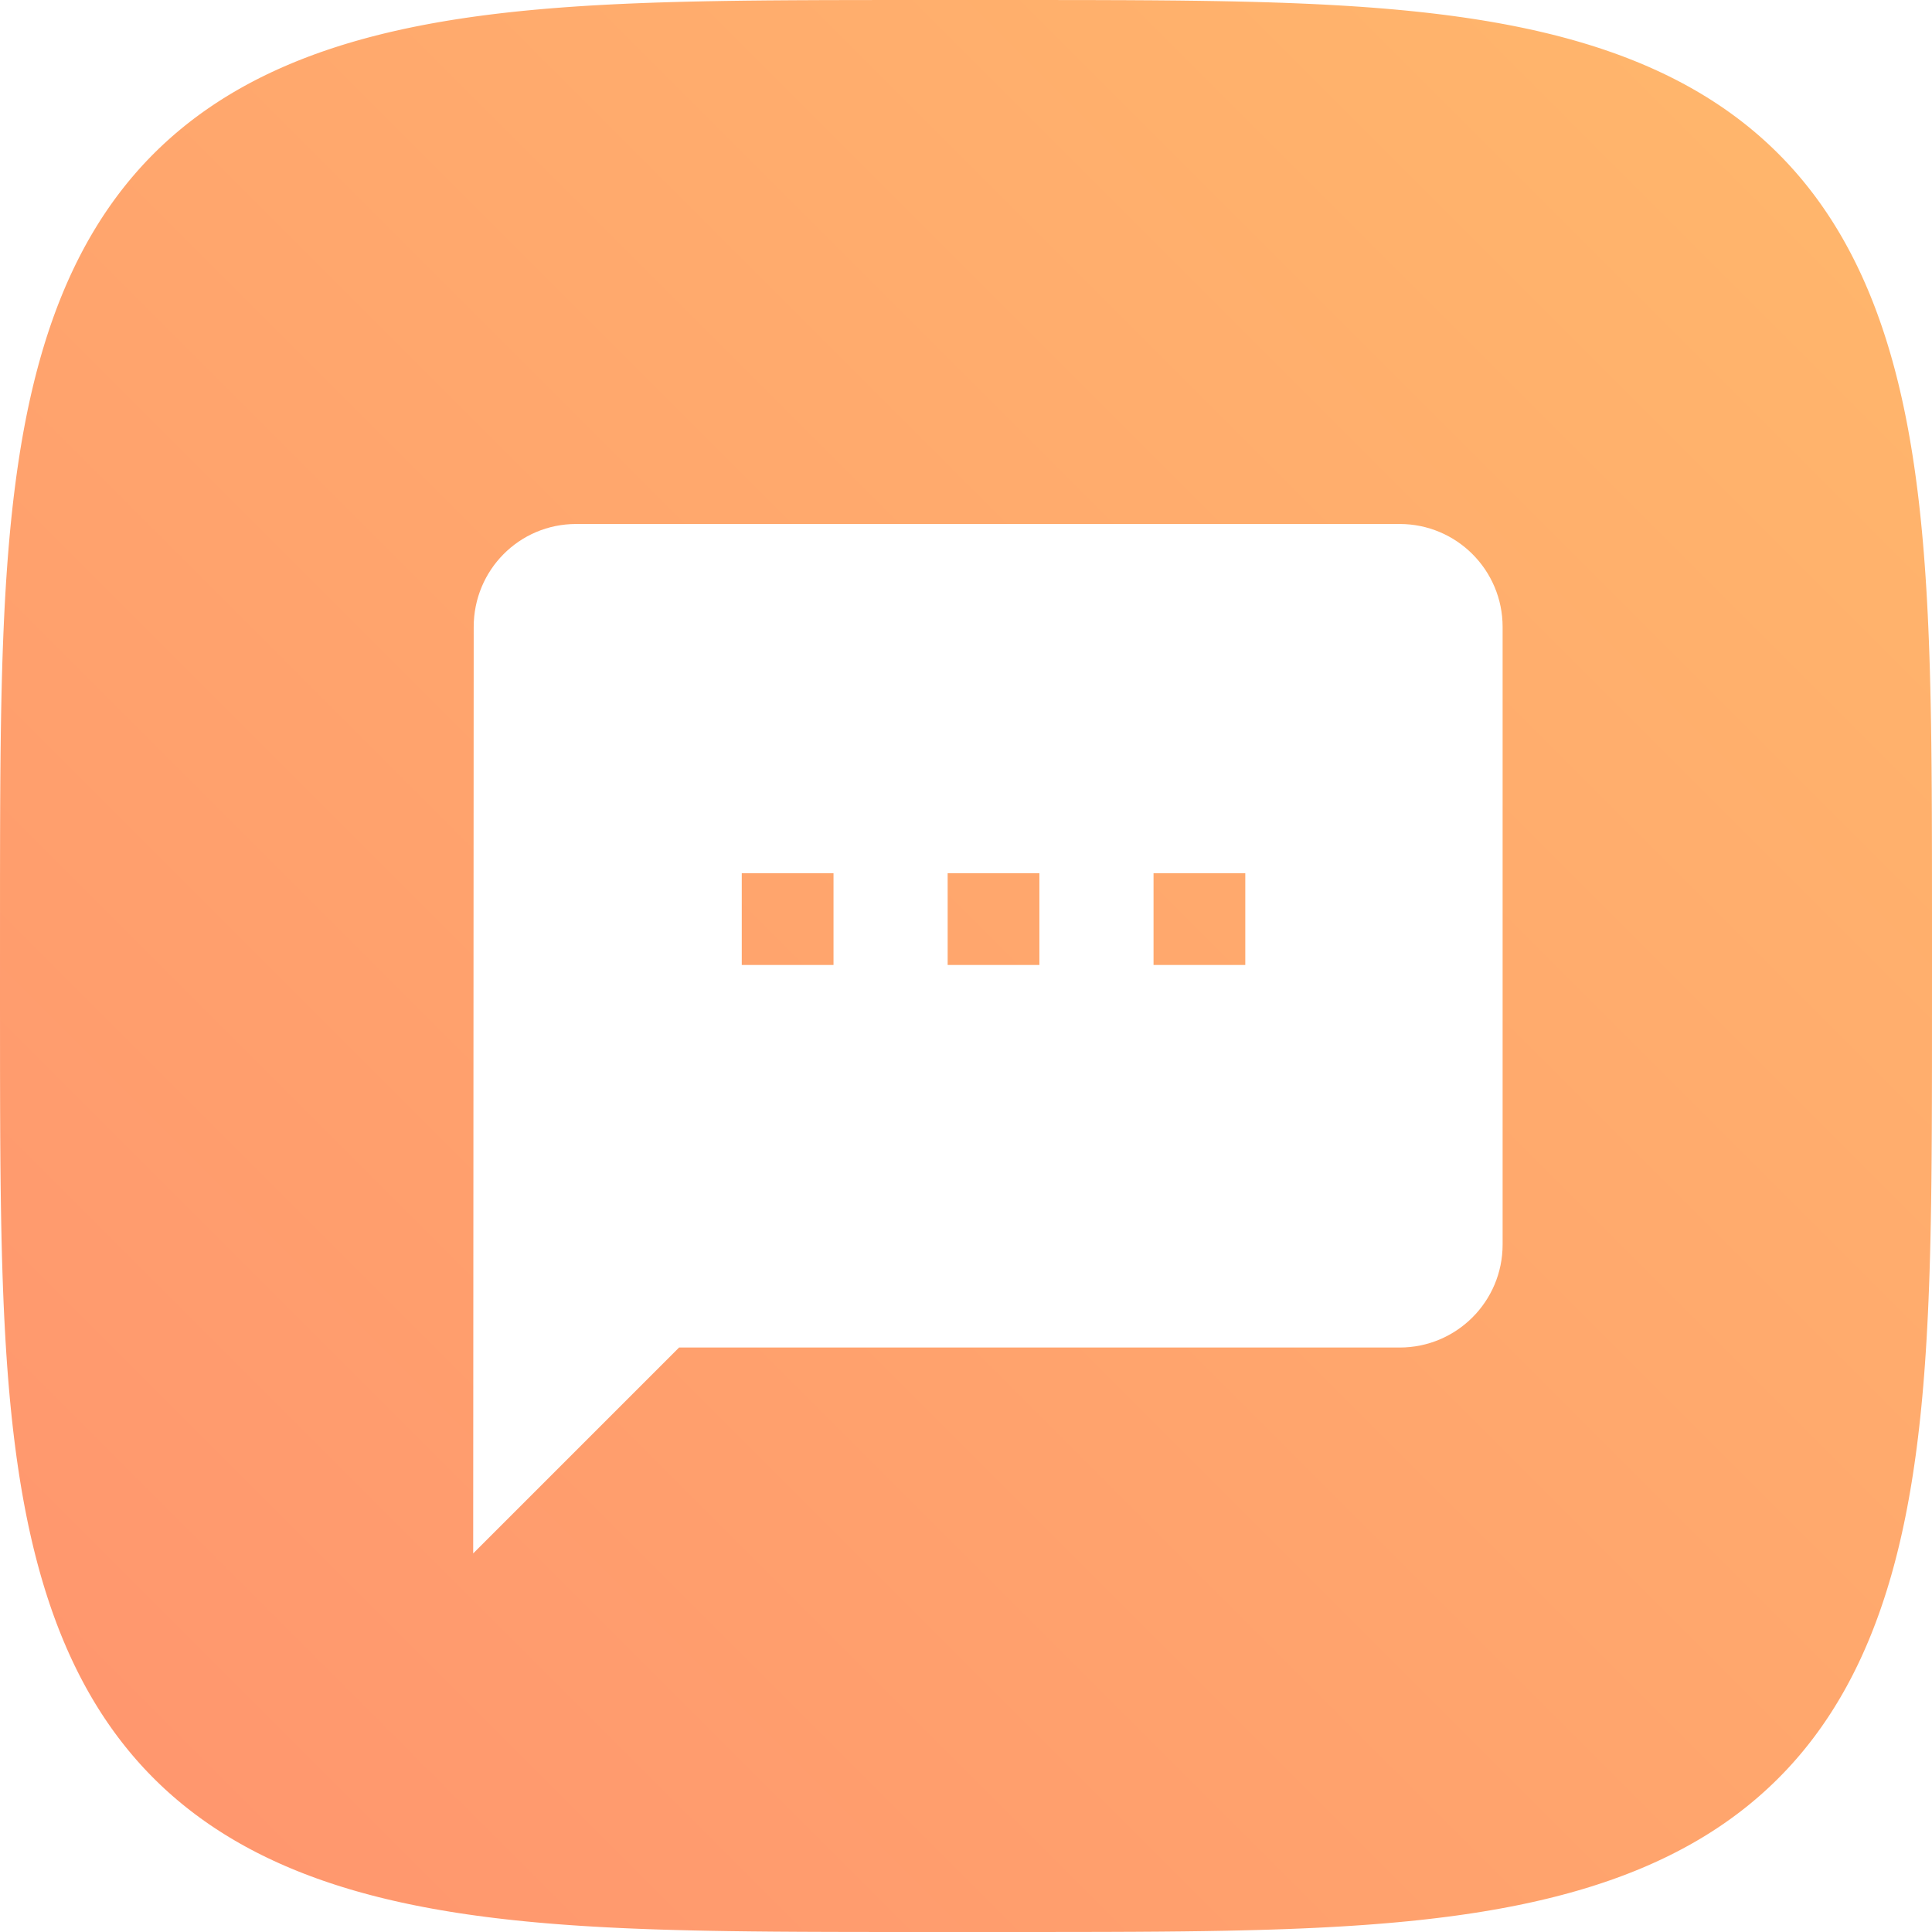
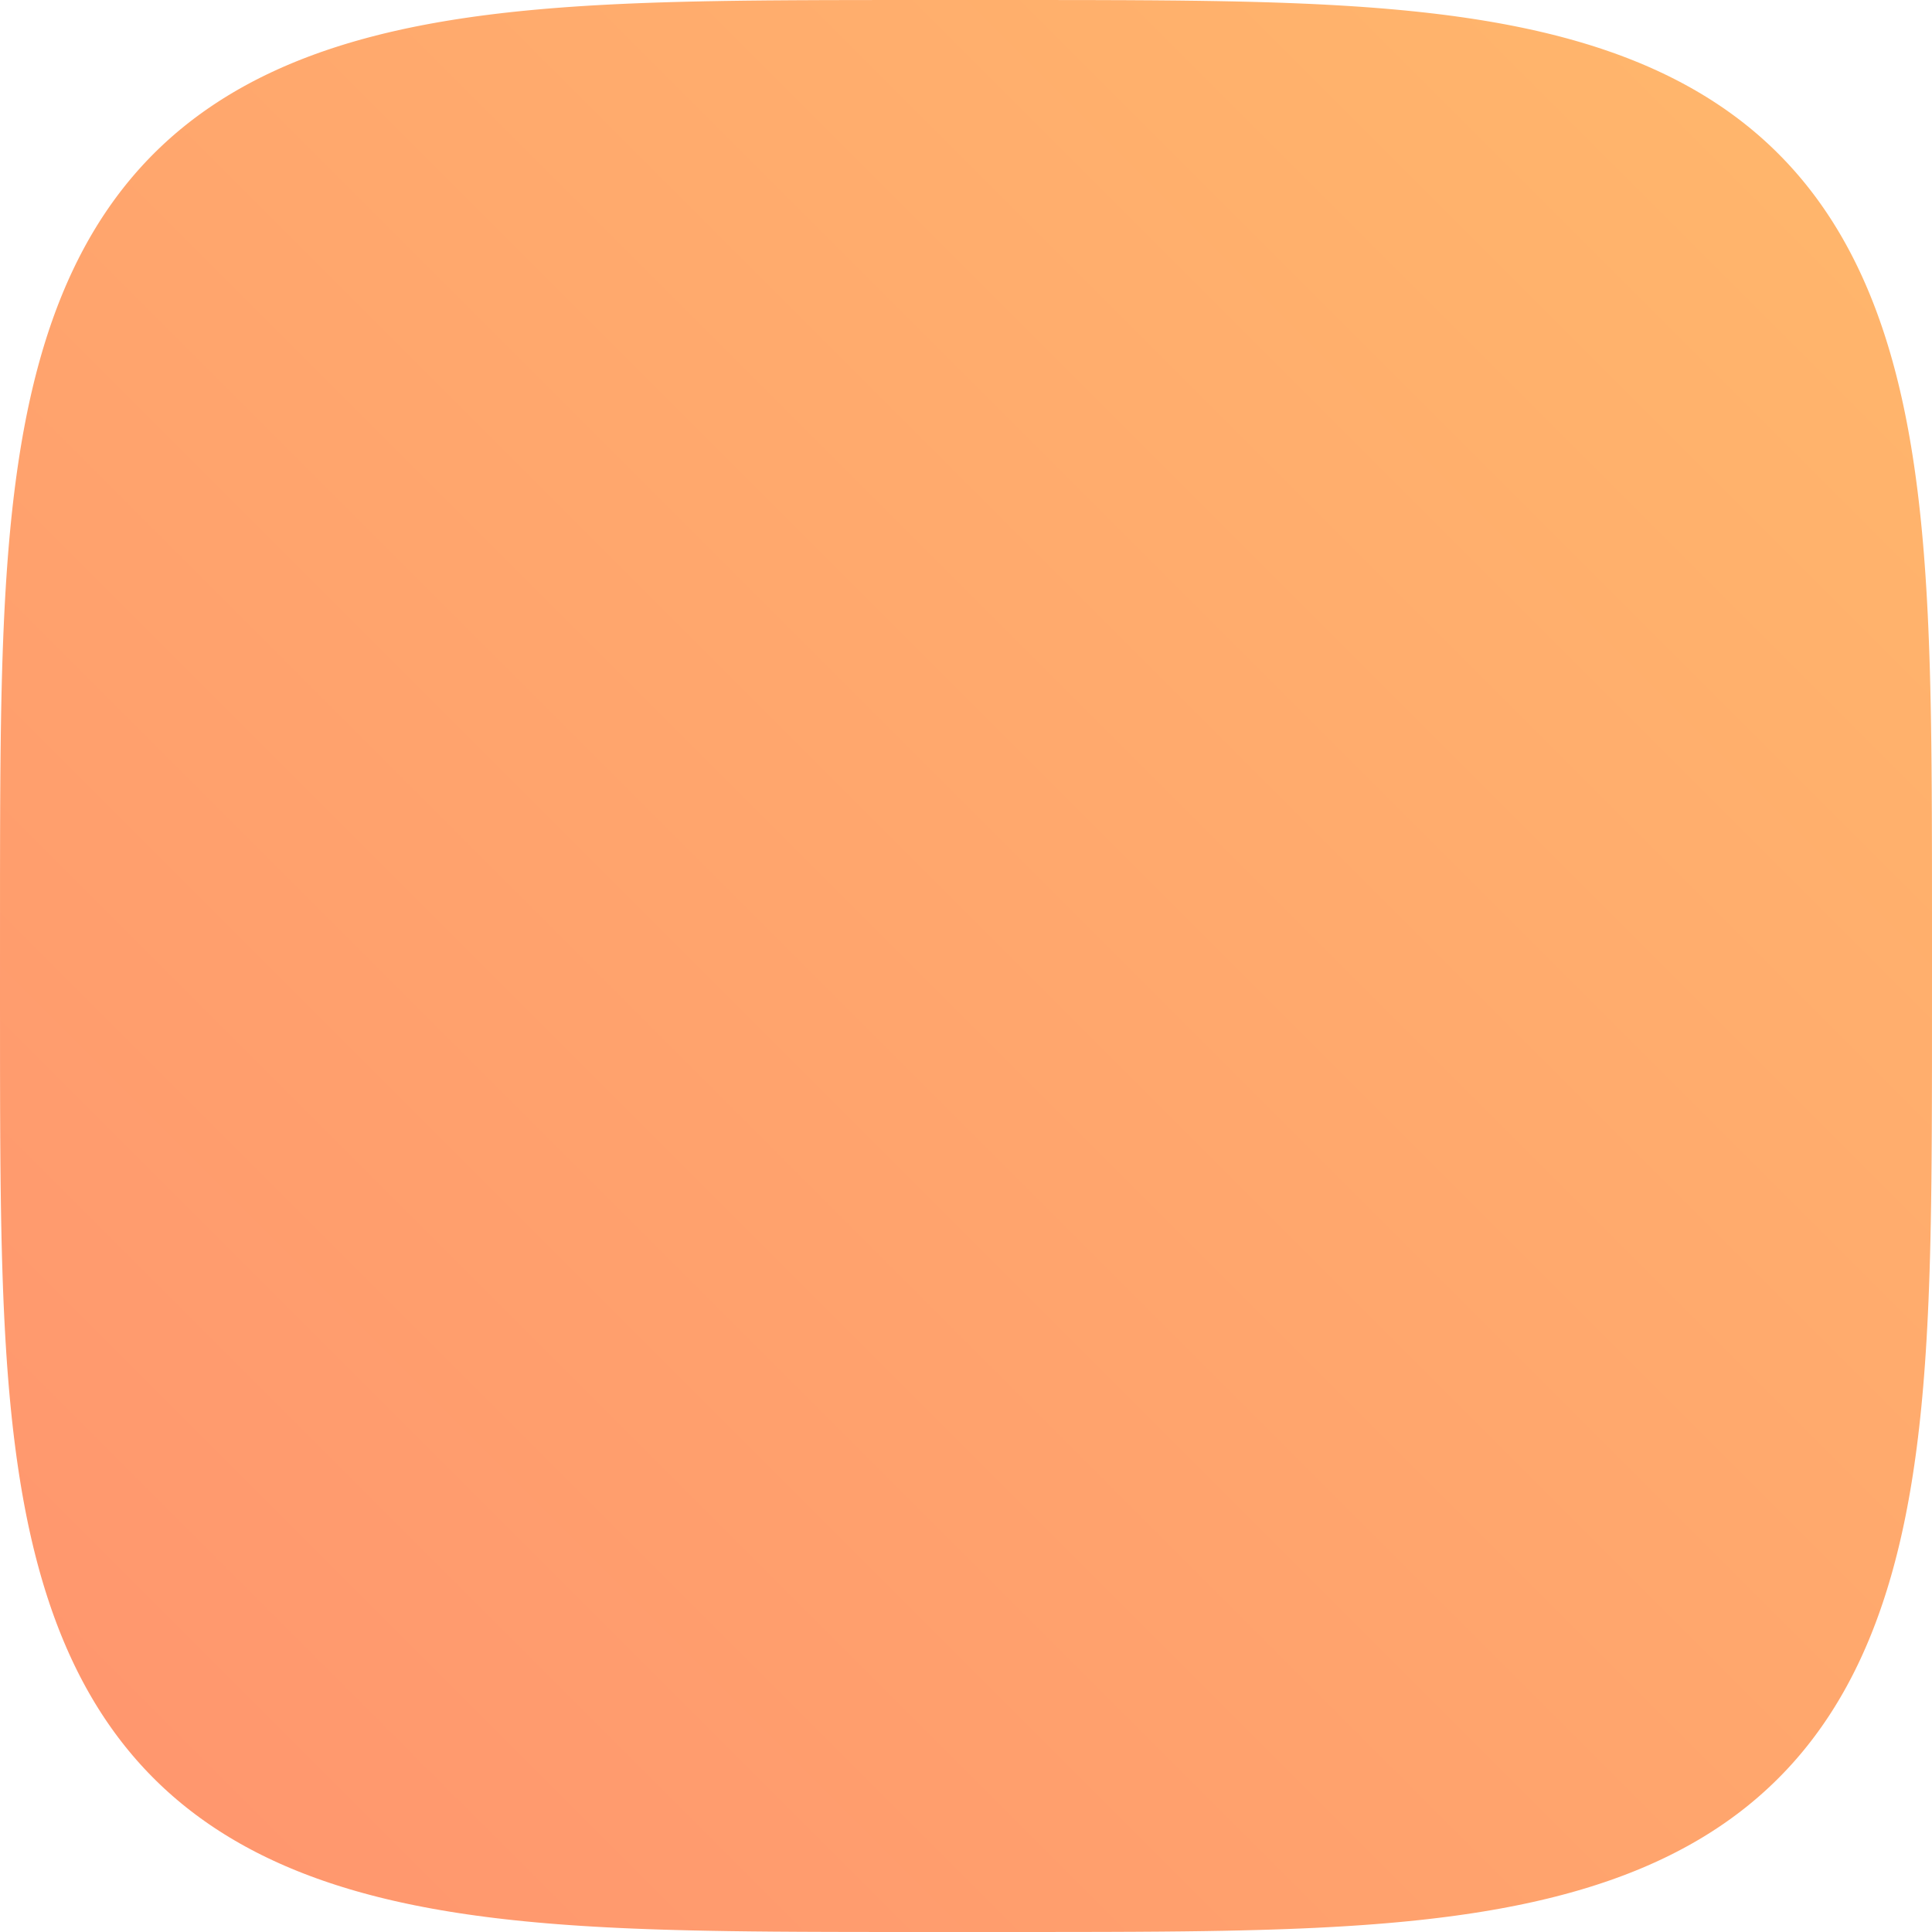
<svg xmlns="http://www.w3.org/2000/svg" width="395" height="395" viewBox="0 0 395 395" fill="none">
  <path fill-rule="evenodd" clip-rule="evenodd" d="M395 197.5L394.995 217.25L394.98 225.43L394.956 231.705L394.921 236.995L394.877 241.653L394.822 245.863L394.758 249.732L394.684 253.332L394.6 256.71L394.506 259.903L394.402 262.937L394.289 265.834L394.165 268.609L394.031 271.277L393.888 273.848L393.735 276.331L393.571 278.735L393.398 281.066L393.215 283.329L393.022 285.53L392.819 287.673L392.605 289.762L392.382 291.8L392.149 293.791L391.906 295.736L391.653 297.639L391.389 299.501L391.116 301.325L390.833 303.112L390.539 304.864L390.235 306.583L389.922 308.27L389.598 309.926L389.264 311.553L388.919 313.151L388.565 314.722L388.2 316.266L387.825 317.784L387.44 319.277L387.045 320.747L386.639 322.193L386.222 323.616L385.796 325.017L385.359 326.396L384.911 327.755L384.454 329.093L383.985 330.411L383.506 331.71L383.017 332.989L382.517 334.25L382.006 335.493L381.485 336.717L380.953 337.924L380.41 339.114L379.856 340.287L379.292 341.443L378.716 342.583L378.13 343.707L377.533 344.814L376.925 345.907L376.305 346.984L375.675 348.046L375.033 349.093L374.381 350.125L373.716 351.143L373.041 352.146L372.354 353.135L371.656 354.111L370.946 355.072L370.224 356.02L369.491 356.954L368.746 357.875L367.989 358.783L367.22 359.677L366.439 360.559L365.646 361.428L364.841 362.284L364.023 363.127L363.194 363.958L362.351 364.776L361.496 365.582L360.628 366.376L359.748 367.158L358.854 367.928L357.948 368.686L357.028 369.432L356.095 370.166L355.148 370.889L354.188 371.6L353.213 372.299L352.225 372.987L351.223 373.663L350.206 374.328L349.175 374.982L348.13 375.624L347.069 376.256L345.993 376.876L344.902 377.485L343.795 378.083L342.673 378.67L341.534 379.246L340.379 379.812L339.208 380.366L338.02 380.91L336.814 381.443L335.591 381.965L334.35 382.477L333.09 382.977L331.812 383.468L330.515 383.948L329.199 384.417L327.862 384.875L326.505 385.324L325.128 385.762L323.728 386.189L322.307 386.606L320.863 387.013L319.395 387.409L317.904 387.795L316.387 388.171L314.845 388.536L313.277 388.892L311.681 389.237L310.057 389.572L308.403 389.896L306.719 390.211L305.003 390.515L303.253 390.81L301.468 391.094L299.648 391.368L297.788 391.632L295.889 391.886L293.947 392.13L291.96 392.364L289.926 392.588L287.842 392.802L285.703 393.006L283.507 393.2L281.249 393.384L278.923 393.558L276.526 393.722L274.049 393.876L271.485 394.02L268.826 394.155L266.059 394.279L263.173 394.394L260.15 394.498L256.971 394.593L253.608 394.678L250.028 394.753L246.182 394.818L242.003 394.873L237.386 394.918L232.156 394.953L225.98 394.979L218.021 394.994L203.073 395L178.553 394.996L170.132 394.982L163.751 394.958L158.4 394.924L153.7 394.88L149.459 394.827L145.565 394.764L141.946 394.69L138.552 394.607L135.345 394.514L132.299 394.411L129.392 394.298L126.607 394.175L123.932 394.042L121.353 393.9L118.863 393.747L116.453 393.585L114.117 393.412L111.848 393.23L109.643 393.037L107.495 392.835L105.402 392.623L103.36 392.4L101.366 392.168L99.417 391.926L97.511 391.673L95.646 391.411L93.819 391.138L92.029 390.856L90.274 390.563L88.552 390.26L86.863 389.947L85.204 389.624L83.575 389.291L81.975 388.947L80.402 388.594L78.856 388.23L77.336 387.856L75.841 387.471L74.369 387.076L72.921 386.671L71.497 386.256L70.094 385.83L68.713 385.394L67.352 384.948L66.013 384.49L64.693 384.023L63.393 383.545L62.112 383.056L60.849 382.557L59.606 382.047L58.38 381.527L57.171 380.995L55.98 380.453L54.806 379.901L53.648 379.337L52.507 378.763L51.382 378.177L50.273 377.581L49.179 376.974L48.101 376.355L47.038 375.726L45.99 375.085L44.957 374.433L43.938 373.77L42.933 373.095L41.943 372.409L40.967 371.712L40.004 371.003L39.055 370.282L38.12 369.55L37.198 368.806L36.289 368.05L35.394 367.282L34.511 366.502L33.641 365.71L32.784 364.906L31.94 364.089L31.108 363.26L30.288 362.419L29.481 361.565L28.686 360.698L27.903 359.818L27.133 358.926L26.374 358.02L25.627 357.102L24.892 356.169L24.168 355.224L23.456 354.265L22.756 353.292L22.067 352.305L21.39 351.303L20.724 350.288L20.07 349.258L19.426 348.213L18.794 347.154L18.173 346.079L17.563 344.99L16.964 343.884L16.376 342.763L15.799 341.626L15.233 340.472L14.678 339.302L14.133 338.115L13.599 336.911L13.076 335.689L12.564 334.449L12.062 333.191L11.571 331.915L11.09 330.619L10.62 329.304L10.161 327.969L9.712 326.614L9.273 325.238L8.845 323.84L8.427 322.421L8.019 320.978L7.622 319.513L7.235 318.023L6.859 316.509L6.492 314.969L6.136 313.403L5.79 311.809L5.455 310.187L5.129 308.536L4.814 306.854L4.508 305.14L4.213 303.393L3.928 301.612L3.653 299.794L3.388 297.938L3.134 296.042L2.889 294.103L2.654 292.12L2.429 290.09L2.215 288.01L2.01 285.875L1.815 283.684L1.63 281.431L1.455 279.111L1.291 276.719L1.136 274.249L0.991 271.693L0.856 269.041L0.73 266.284L0.615 263.407L0.51 260.396L0.414 257.23L0.329 253.883L0.253 250.322L0.187 246.5L0.131 242.35L0.085 237.773L0.049 232.601L0.023 226.52L0.007 218.764L0 205.382L0.003 179.391L0.017 170.705L0.04 164.214L0.073 158.799L0.116 154.055L0.168 149.782L0.231 145.864L0.303 142.226L0.386 138.815L0.478 135.594L0.58 132.536L0.693 129.619L0.815 126.825L0.946 124.141L1.088 121.555L1.24 119.058L1.402 116.642L1.574 114.3L1.755 112.027L1.947 109.816L2.148 107.664L2.36 105.567L2.581 103.521L2.813 101.523L3.055 99.571L3.306 97.661L3.568 95.793L3.84 93.963L4.121 92.17L4.413 90.412L4.715 88.688L5.028 86.996L5.35 85.335L5.682 83.704L6.025 82.101L6.378 80.527L6.741 78.978L7.114 77.456L7.498 75.959L7.892 74.486L8.296 73.036L8.71 71.609L9.135 70.204L9.571 68.822L10.016 67.46L10.473 66.118L10.939 64.797L11.417 63.495L11.904 62.213L12.403 60.949L12.912 59.704L13.431 58.476L13.962 57.267L14.503 56.074L15.055 54.899L15.617 53.74L16.191 52.597L16.776 51.471L17.371 50.361L17.977 49.266L18.595 48.186L19.224 47.122L19.863 46.073L20.515 45.038L21.177 44.018L21.851 43.013L22.536 42.021L23.232 41.044L23.94 40.08L24.66 39.13L25.392 38.194L26.135 37.271L26.89 36.361L27.657 35.464L28.436 34.581L29.227 33.71L30.03 32.852L30.845 32.006L31.673 31.173L32.514 30.353L33.367 29.545L34.232 28.749L35.111 27.965L36.002 27.193L36.907 26.434L37.825 25.686L38.756 24.95L39.7 24.225L40.658 23.513L41.63 22.811L42.616 22.122L43.616 21.444L44.631 20.777L45.659 20.121L46.703 19.477L47.761 18.844L48.834 18.222L49.923 17.611L51.027 17.011L52.147 16.422L53.283 15.844L54.435 15.277L55.604 14.721L56.79 14.176L57.993 13.641L59.213 13.117L60.451 12.604L61.708 12.101L62.983 11.609L64.277 11.128L65.59 10.657L66.923 10.197L68.277 9.747L69.651 9.307L71.047 8.878L72.465 8.46L73.906 8.051L75.369 7.653L76.857 7.266L78.369 6.888L79.907 6.521L81.471 6.164L83.063 5.817L84.682 5.481L86.331 5.154L88.011 4.838L89.722 4.532L91.466 4.236L93.245 3.95L95.06 3.675L96.913 3.409L98.806 3.153L100.741 2.908L102.72 2.672L104.746 2.447L106.823 2.231L108.952 2.026L111.139 1.83L113.387 1.645L115.701 1.469L118.087 1.303L120.551 1.147L123.1 1.002L125.744 0.866L128.492 0.74L131.359 0.624L134.359 0.518L137.511 0.421L140.843 0.335L144.385 0.259L148.185 0.192L152.305 0.135L156.844 0.088L161.959 0.052L167.949 0.024L175.517 0.007L187.847 0L214.73 0.003L223.709 0.015L230.316 0.037L235.798 0.07L240.586 0.112L244.891 0.164L248.835 0.225L252.493 0.297L255.921 0.379L259.155 0.47L262.226 0.572L265.153 0.683L267.957 0.804L270.649 0.935L273.242 1.077L275.746 1.228L278.168 1.388L280.515 1.559L282.794 1.74L285.01 1.931L287.166 2.132L289.268 2.343L291.318 2.563L293.319 2.794L295.275 3.035L297.188 3.286L299.06 3.547L300.892 3.817L302.688 4.098L304.449 4.39L306.176 4.691L307.87 5.002L309.533 5.324L311.167 5.655L312.772 5.997L314.349 6.349L315.899 6.711L317.423 7.084L318.923 7.467L320.398 7.86L321.849 8.263L323.278 8.677L324.684 9.101L326.069 9.535L327.432 9.98L328.775 10.436L330.098 10.902L331.401 11.378L332.685 11.865L333.951 12.363L335.197 12.871L336.426 13.389L337.637 13.919L338.831 14.459L340.008 15.01L341.168 15.572L342.312 16.145L343.44 16.729L344.551 17.323L345.647 17.929L346.728 18.545L347.793 19.173L348.844 19.812L349.88 20.462L350.901 21.124L351.908 21.796L352.9 22.48L353.879 23.176L354.844 23.883L355.795 24.602L356.732 25.333L357.656 26.075L358.567 26.829L359.465 27.595L360.349 28.373L361.221 29.163L362.08 29.965L362.927 30.78L363.76 31.607L364.582 32.446L365.391 33.298L366.188 34.163L366.973 35.04L367.745 35.931L368.506 36.834L369.255 37.751L369.992 38.681L370.717 39.624L371.431 40.581L372.133 41.552L372.823 42.537L373.503 43.536L374.17 44.549L374.827 45.577L375.472 46.619L376.106 47.676L376.729 48.748L377.34 49.836L377.941 50.939L378.531 52.057L379.11 53.192L379.678 54.343L380.235 55.51L380.781 56.695L381.316 57.896L381.841 59.115L382.355 60.352L382.859 61.607L383.352 62.88L383.834 64.173L384.306 65.485L384.767 66.816L385.217 68.168L385.658 69.541L386.088 70.935L386.507 72.351L386.916 73.79L387.315 75.252L387.704 76.737L388.082 78.248L388.45 79.784L388.808 81.346L389.155 82.935L389.492 84.552L389.82 86.199L390.137 87.876L390.443 89.584L390.74 91.326L391.027 93.102L391.303 94.914L391.57 96.764L391.826 98.653L392.073 100.585L392.309 102.56L392.535 104.583L392.752 106.655L392.958 108.781L393.154 110.963L393.341 113.206L393.517 115.514L393.684 117.894L393.84 120.352L393.987 122.894L394.124 125.53L394.25 128.269L394.367 131.126L394.474 134.114L394.571 137.254L394.658 140.57L394.735 144.094L394.803 147.871L394.86 151.963L394.908 156.464L394.946 161.525L394.973 167.428L394.991 174.822L394.999 186.353L395 197.5Z" fill="url(#paint0_linear_3019_729)" />
  <g filter="url(#filter0_d_3019_729)">
-     <path fill-rule="evenodd" clip-rule="evenodd" d="M96.744 316.727L96.849 127.307C96.849 115.678 106.162 106.26 117.791 106.26H286.165C297.793 106.26 307.211 115.678 307.211 127.307V253.587C307.211 265.215 297.793 274.634 286.165 274.634H138.837L96.744 316.727ZM151.654 196.423H170.413V177.664H151.654V196.423ZM193.748 196.423H212.507V177.664H193.748V196.423ZM254.6 196.423H235.841V177.664H254.6V196.423Z" fill="white" />
-   </g>
+     </g>
  <defs>
    <filter id="filter0_d_3019_729" x="95.874" y="106.26" width="212.208" height="212.208" filterUnits="userSpaceOnUse" color-interpolation-filters="sRGB">
      <feFlood flood-opacity="0" result="BackgroundImageFix" />
      <feColorMatrix in="SourceAlpha" type="matrix" values="0 0 0 0 0 0 0 0 0 0 0 0 0 0 0 0 0 0 127 0" result="hardAlpha" />
      <feOffset dy="0.87" />
      <feGaussianBlur stdDeviation="0.435" />
      <feColorMatrix type="matrix" values="0 0 0 0 0 0 0 0 0 0 0 0 0 0 0 0 0 0 0.18 0" />
      <feBlend mode="normal" in2="BackgroundImageFix" result="effect1_dropShadow_3019_729" />
      <feBlend mode="normal" in="SourceGraphic" in2="effect1_dropShadow_3019_729" result="shape" />
    </filter>
    <linearGradient id="paint0_linear_3019_729" x1="0" y1="395" x2="395" y2="0" gradientUnits="userSpaceOnUse">
      <stop stop-color="#FF946E" />
      <stop offset="1" stop-color="#FFB86C" />
    </linearGradient>
  </defs>
</svg>